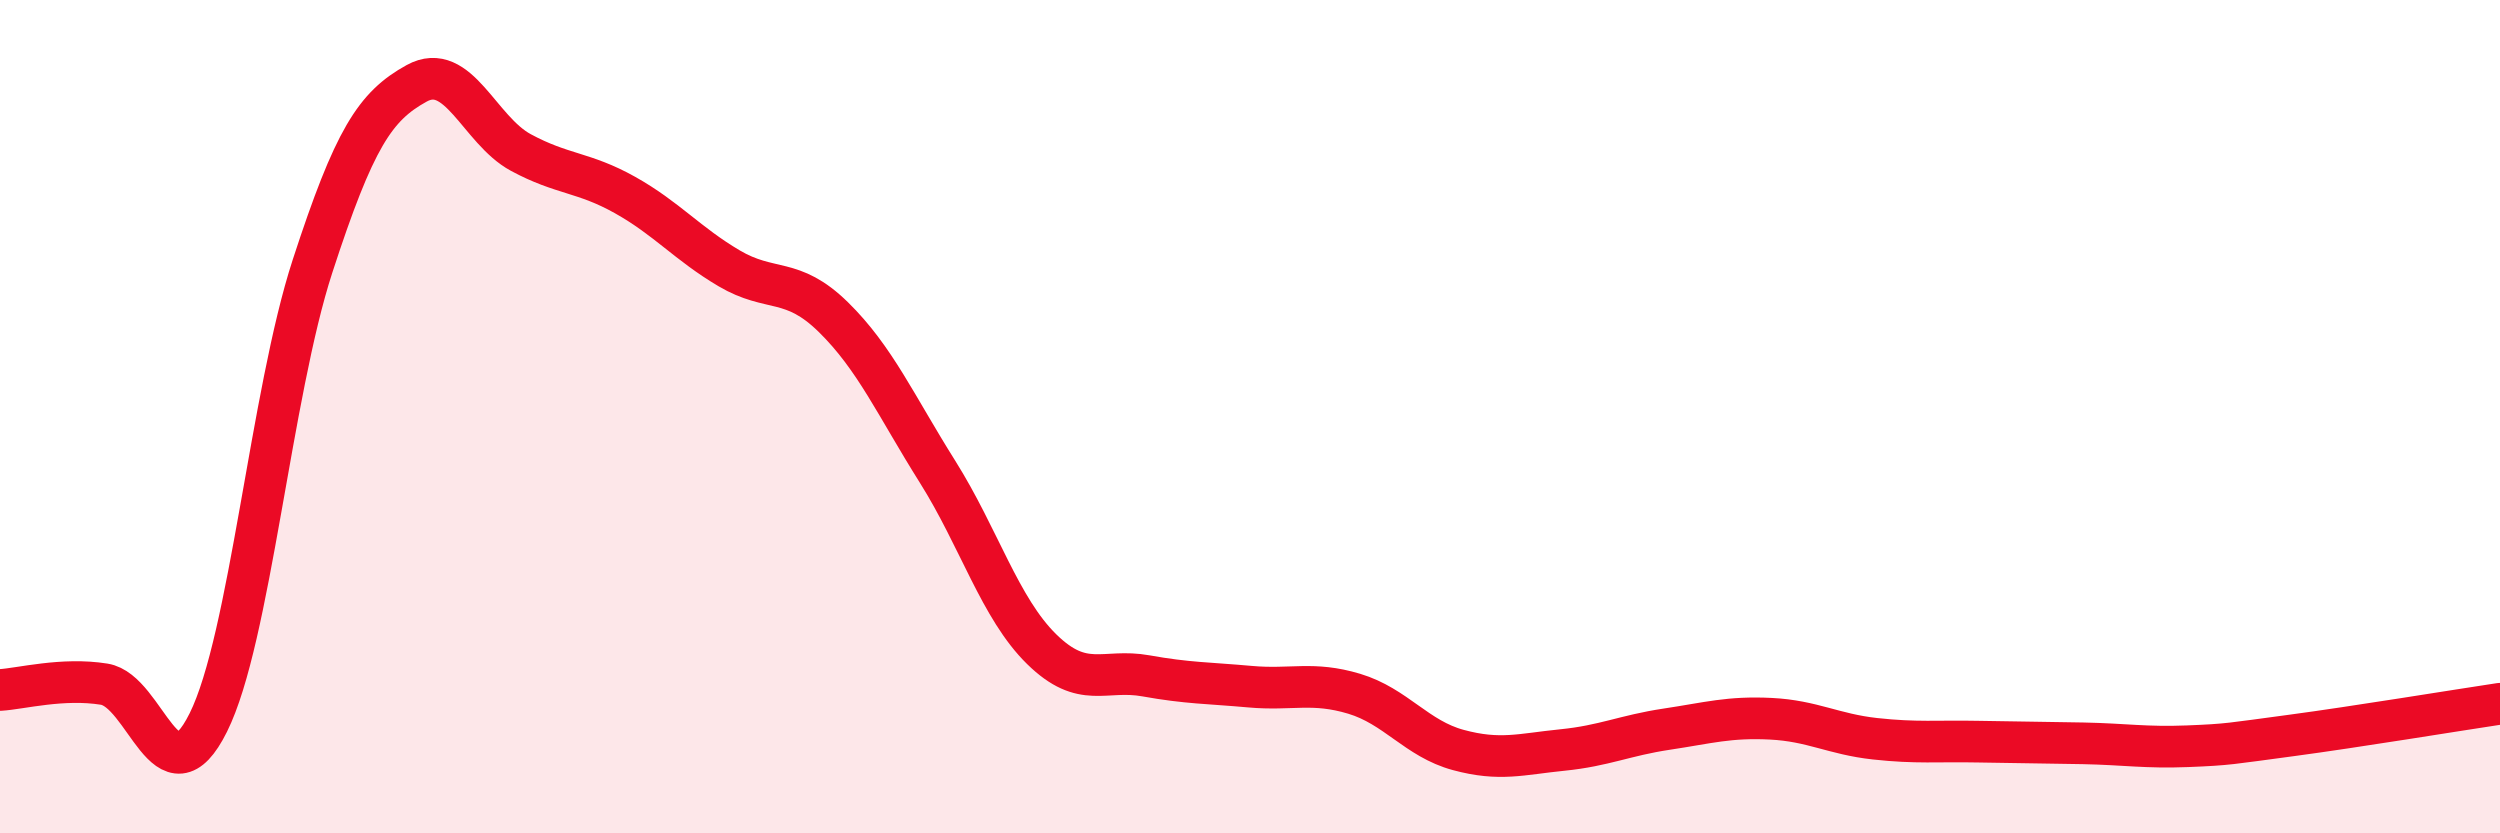
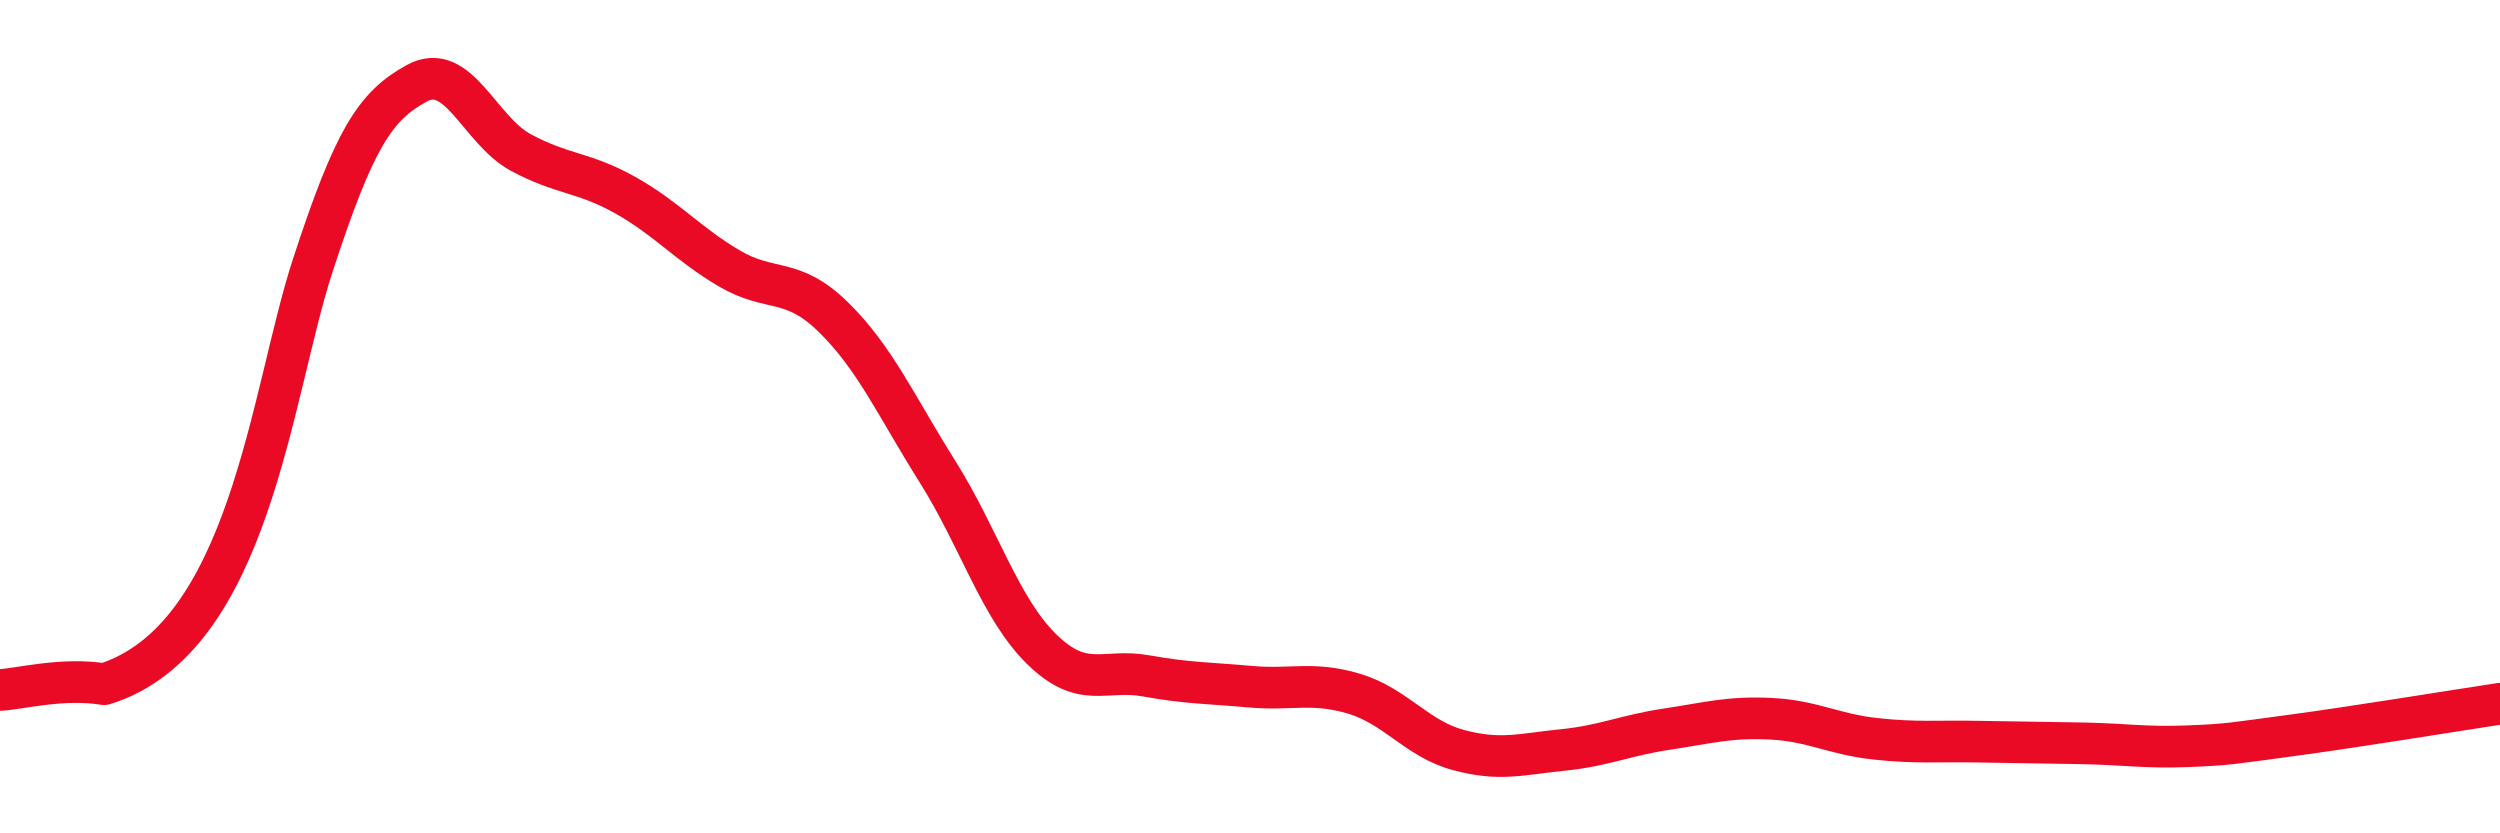
<svg xmlns="http://www.w3.org/2000/svg" width="60" height="20" viewBox="0 0 60 20">
-   <path d="M 0,16.56 C 0.5,16.53 1.5,16.26 2.5,16.42 C 3.5,16.58 4,19.35 5,17.34 C 6,15.33 6.5,9.46 7.5,6.39 C 8.5,3.32 9,2.55 10,2 C 11,1.45 11.5,3.12 12.5,3.66 C 13.5,4.2 14,4.12 15,4.68 C 16,5.24 16.5,5.85 17.5,6.44 C 18.5,7.03 19,6.63 20,7.61 C 21,8.59 21.5,9.73 22.5,11.32 C 23.5,12.91 24,14.6 25,15.58 C 26,16.56 26.5,16.04 27.5,16.22 C 28.5,16.4 29,16.39 30,16.48 C 31,16.57 31.5,16.35 32.5,16.65 C 33.5,16.95 34,17.73 35,18 C 36,18.27 36.5,18.1 37.5,18 C 38.5,17.9 39,17.65 40,17.5 C 41,17.35 41.5,17.2 42.5,17.25 C 43.5,17.3 44,17.62 45,17.73 C 46,17.84 46.5,17.78 47.5,17.8 C 48.5,17.82 49,17.82 50,17.84 C 51,17.86 51.5,17.95 52.5,17.91 C 53.5,17.87 53.5,17.85 55,17.65 C 56.5,17.45 59,17.04 60,16.89L60 20L0 20Z" fill="#EB0A25" opacity="0.1" stroke-linecap="round" stroke-linejoin="round" />
-   <path d="M 0,16.56 C 0.5,16.53 1.5,16.26 2.5,16.42 C 3.5,16.58 4,19.35 5,17.34 C 6,15.33 6.5,9.46 7.5,6.39 C 8.5,3.32 9,2.55 10,2 C 11,1.45 11.5,3.12 12.5,3.66 C 13.5,4.2 14,4.12 15,4.68 C 16,5.24 16.5,5.85 17.5,6.44 C 18.5,7.03 19,6.63 20,7.61 C 21,8.59 21.5,9.73 22.5,11.32 C 23.5,12.91 24,14.6 25,15.58 C 26,16.56 26.5,16.04 27.5,16.22 C 28.5,16.4 29,16.39 30,16.48 C 31,16.57 31.5,16.35 32.5,16.65 C 33.5,16.95 34,17.73 35,18 C 36,18.27 36.5,18.1 37.5,18 C 38.5,17.9 39,17.65 40,17.5 C 41,17.35 41.5,17.2 42.5,17.25 C 43.5,17.3 44,17.62 45,17.73 C 46,17.84 46.5,17.78 47.5,17.8 C 48.5,17.82 49,17.82 50,17.84 C 51,17.86 51.5,17.95 52.5,17.91 C 53.5,17.87 53.5,17.85 55,17.65 C 56.5,17.45 59,17.04 60,16.89" stroke="#EB0A25" stroke-width="1" fill="none" stroke-linecap="round" stroke-linejoin="round" />
+   <path d="M 0,16.56 C 0.5,16.53 1.5,16.26 2.5,16.42 C 6,15.33 6.5,9.46 7.5,6.39 C 8.5,3.32 9,2.55 10,2 C 11,1.45 11.5,3.12 12.5,3.66 C 13.5,4.2 14,4.12 15,4.68 C 16,5.24 16.5,5.85 17.5,6.44 C 18.5,7.03 19,6.63 20,7.61 C 21,8.59 21.5,9.73 22.5,11.32 C 23.5,12.91 24,14.6 25,15.58 C 26,16.56 26.5,16.04 27.5,16.22 C 28.5,16.4 29,16.39 30,16.48 C 31,16.57 31.5,16.35 32.5,16.65 C 33.5,16.95 34,17.73 35,18 C 36,18.27 36.5,18.1 37.5,18 C 38.5,17.9 39,17.65 40,17.5 C 41,17.35 41.5,17.2 42.5,17.25 C 43.5,17.3 44,17.62 45,17.73 C 46,17.84 46.5,17.78 47.5,17.8 C 48.5,17.82 49,17.82 50,17.84 C 51,17.86 51.5,17.95 52.5,17.91 C 53.5,17.87 53.5,17.85 55,17.65 C 56.5,17.45 59,17.04 60,16.89" stroke="#EB0A25" stroke-width="1" fill="none" stroke-linecap="round" stroke-linejoin="round" />
</svg>